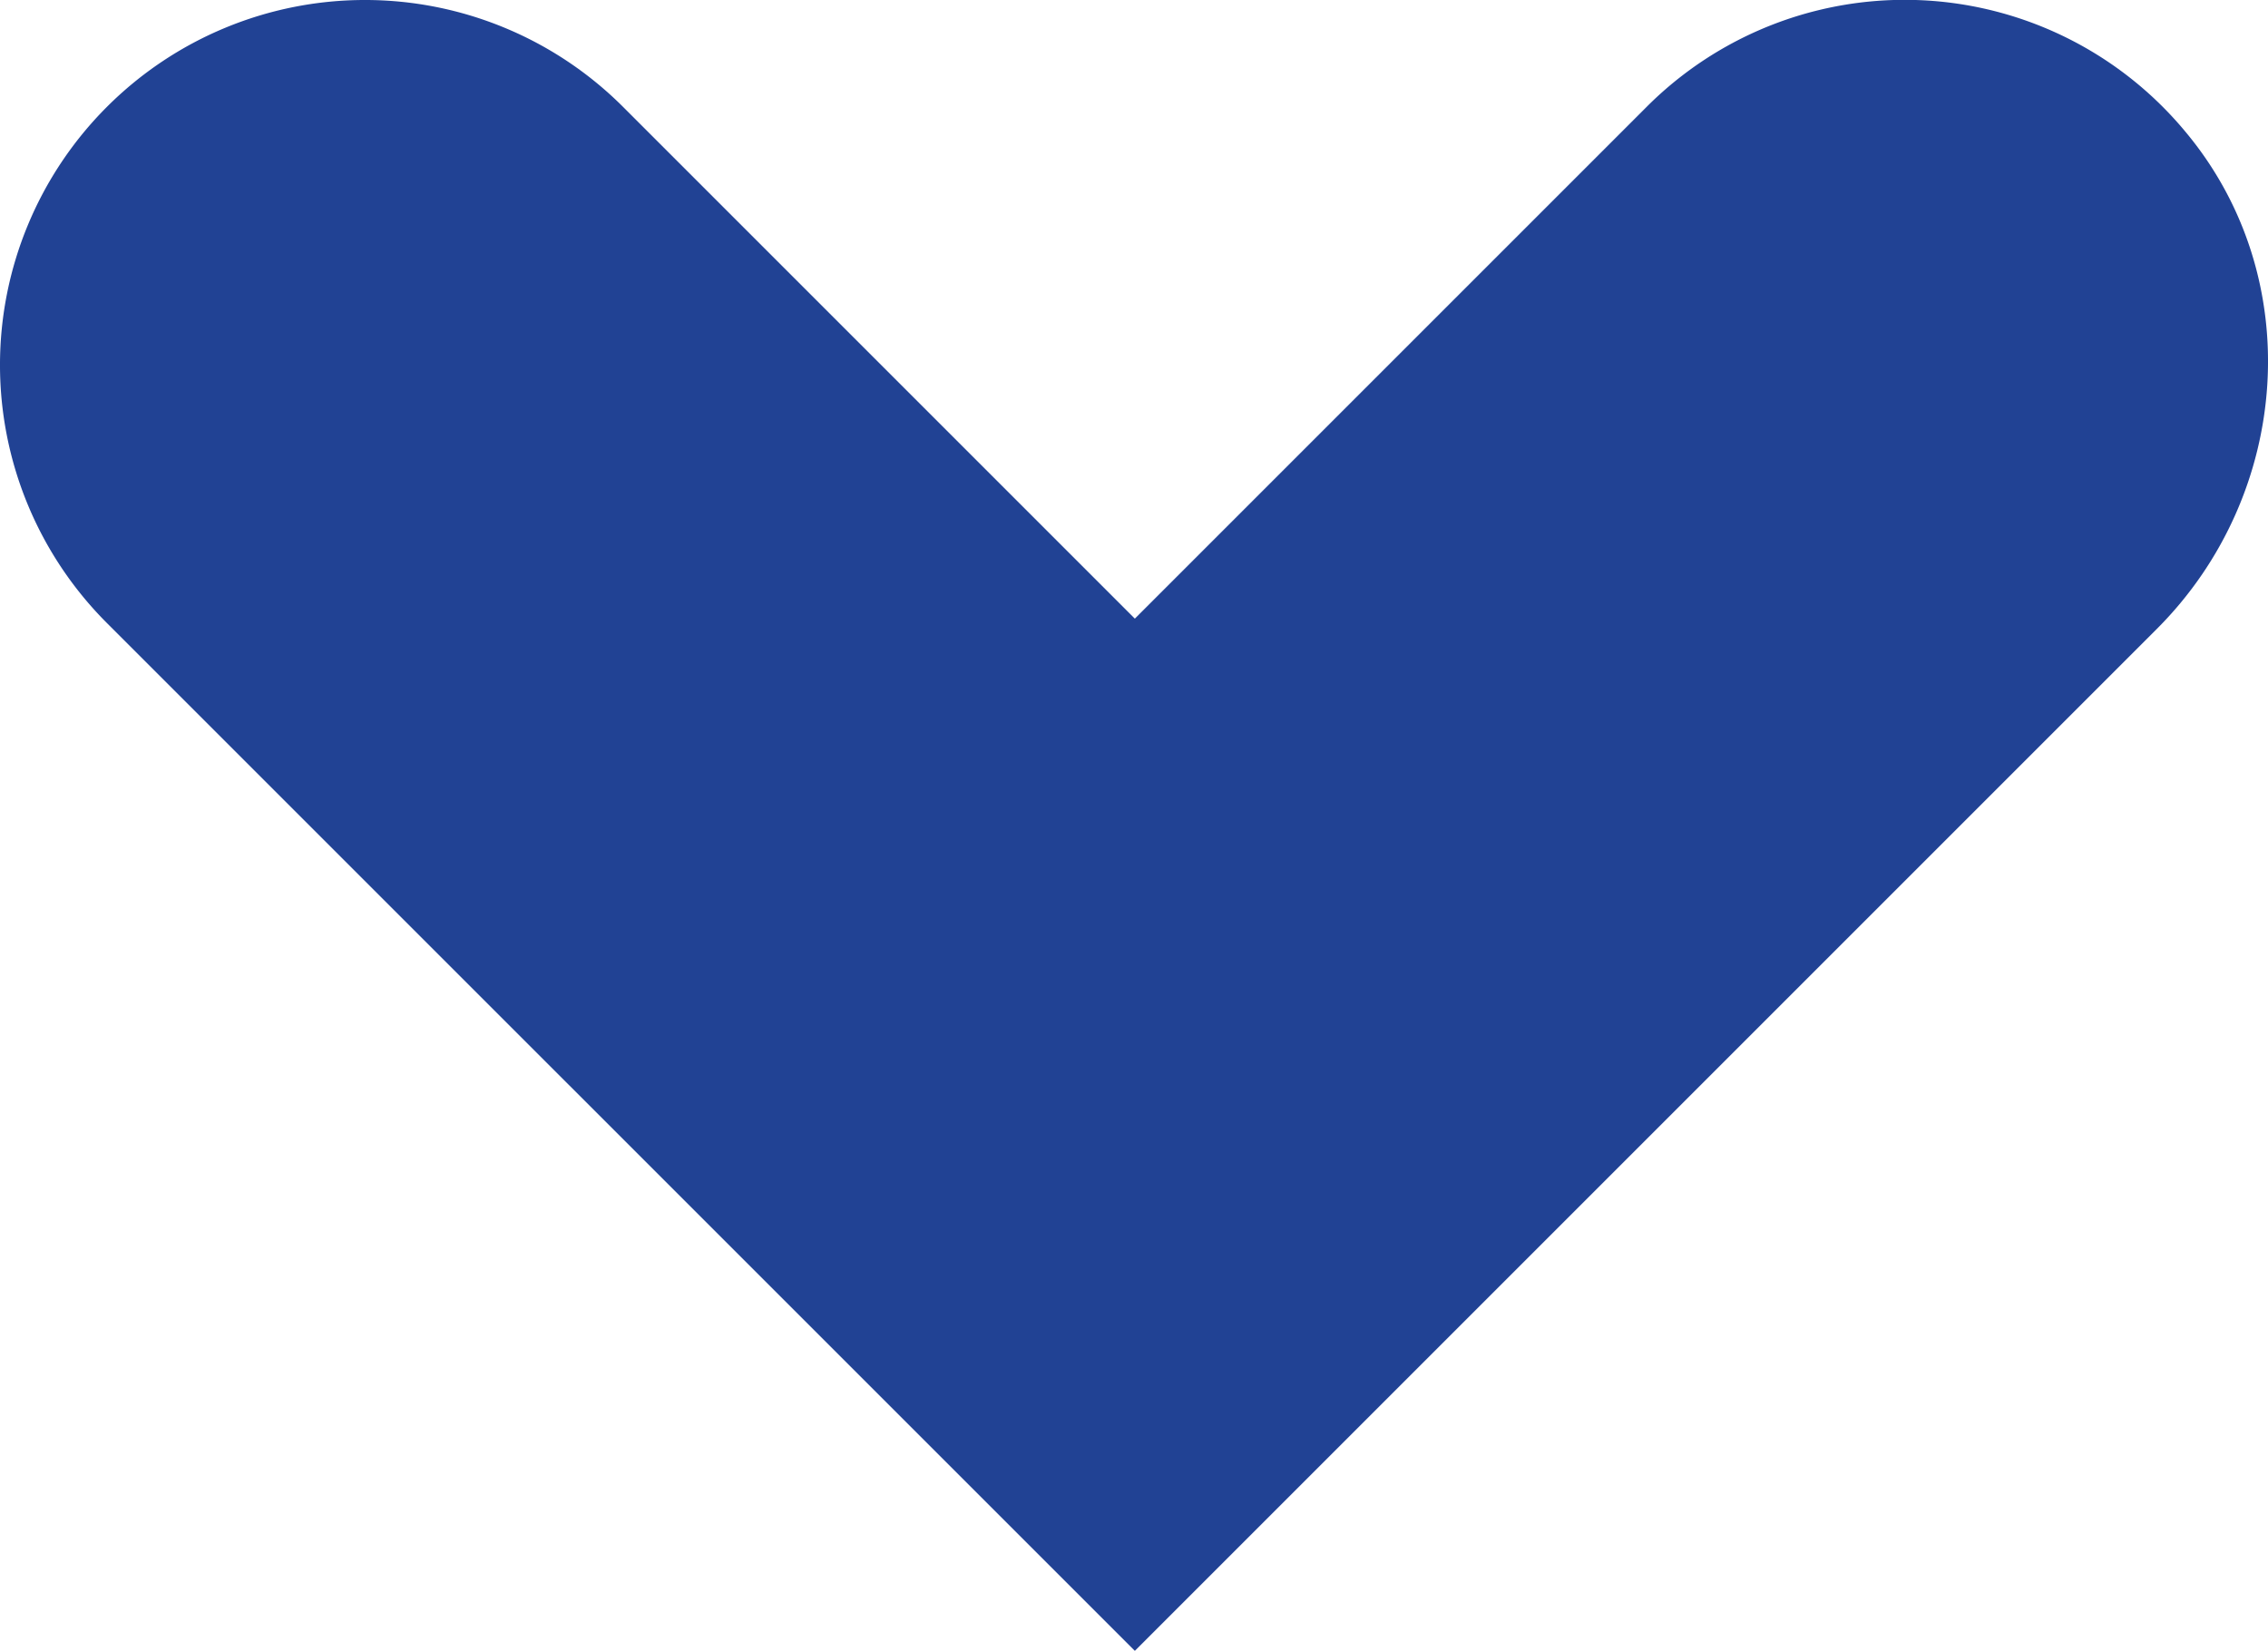
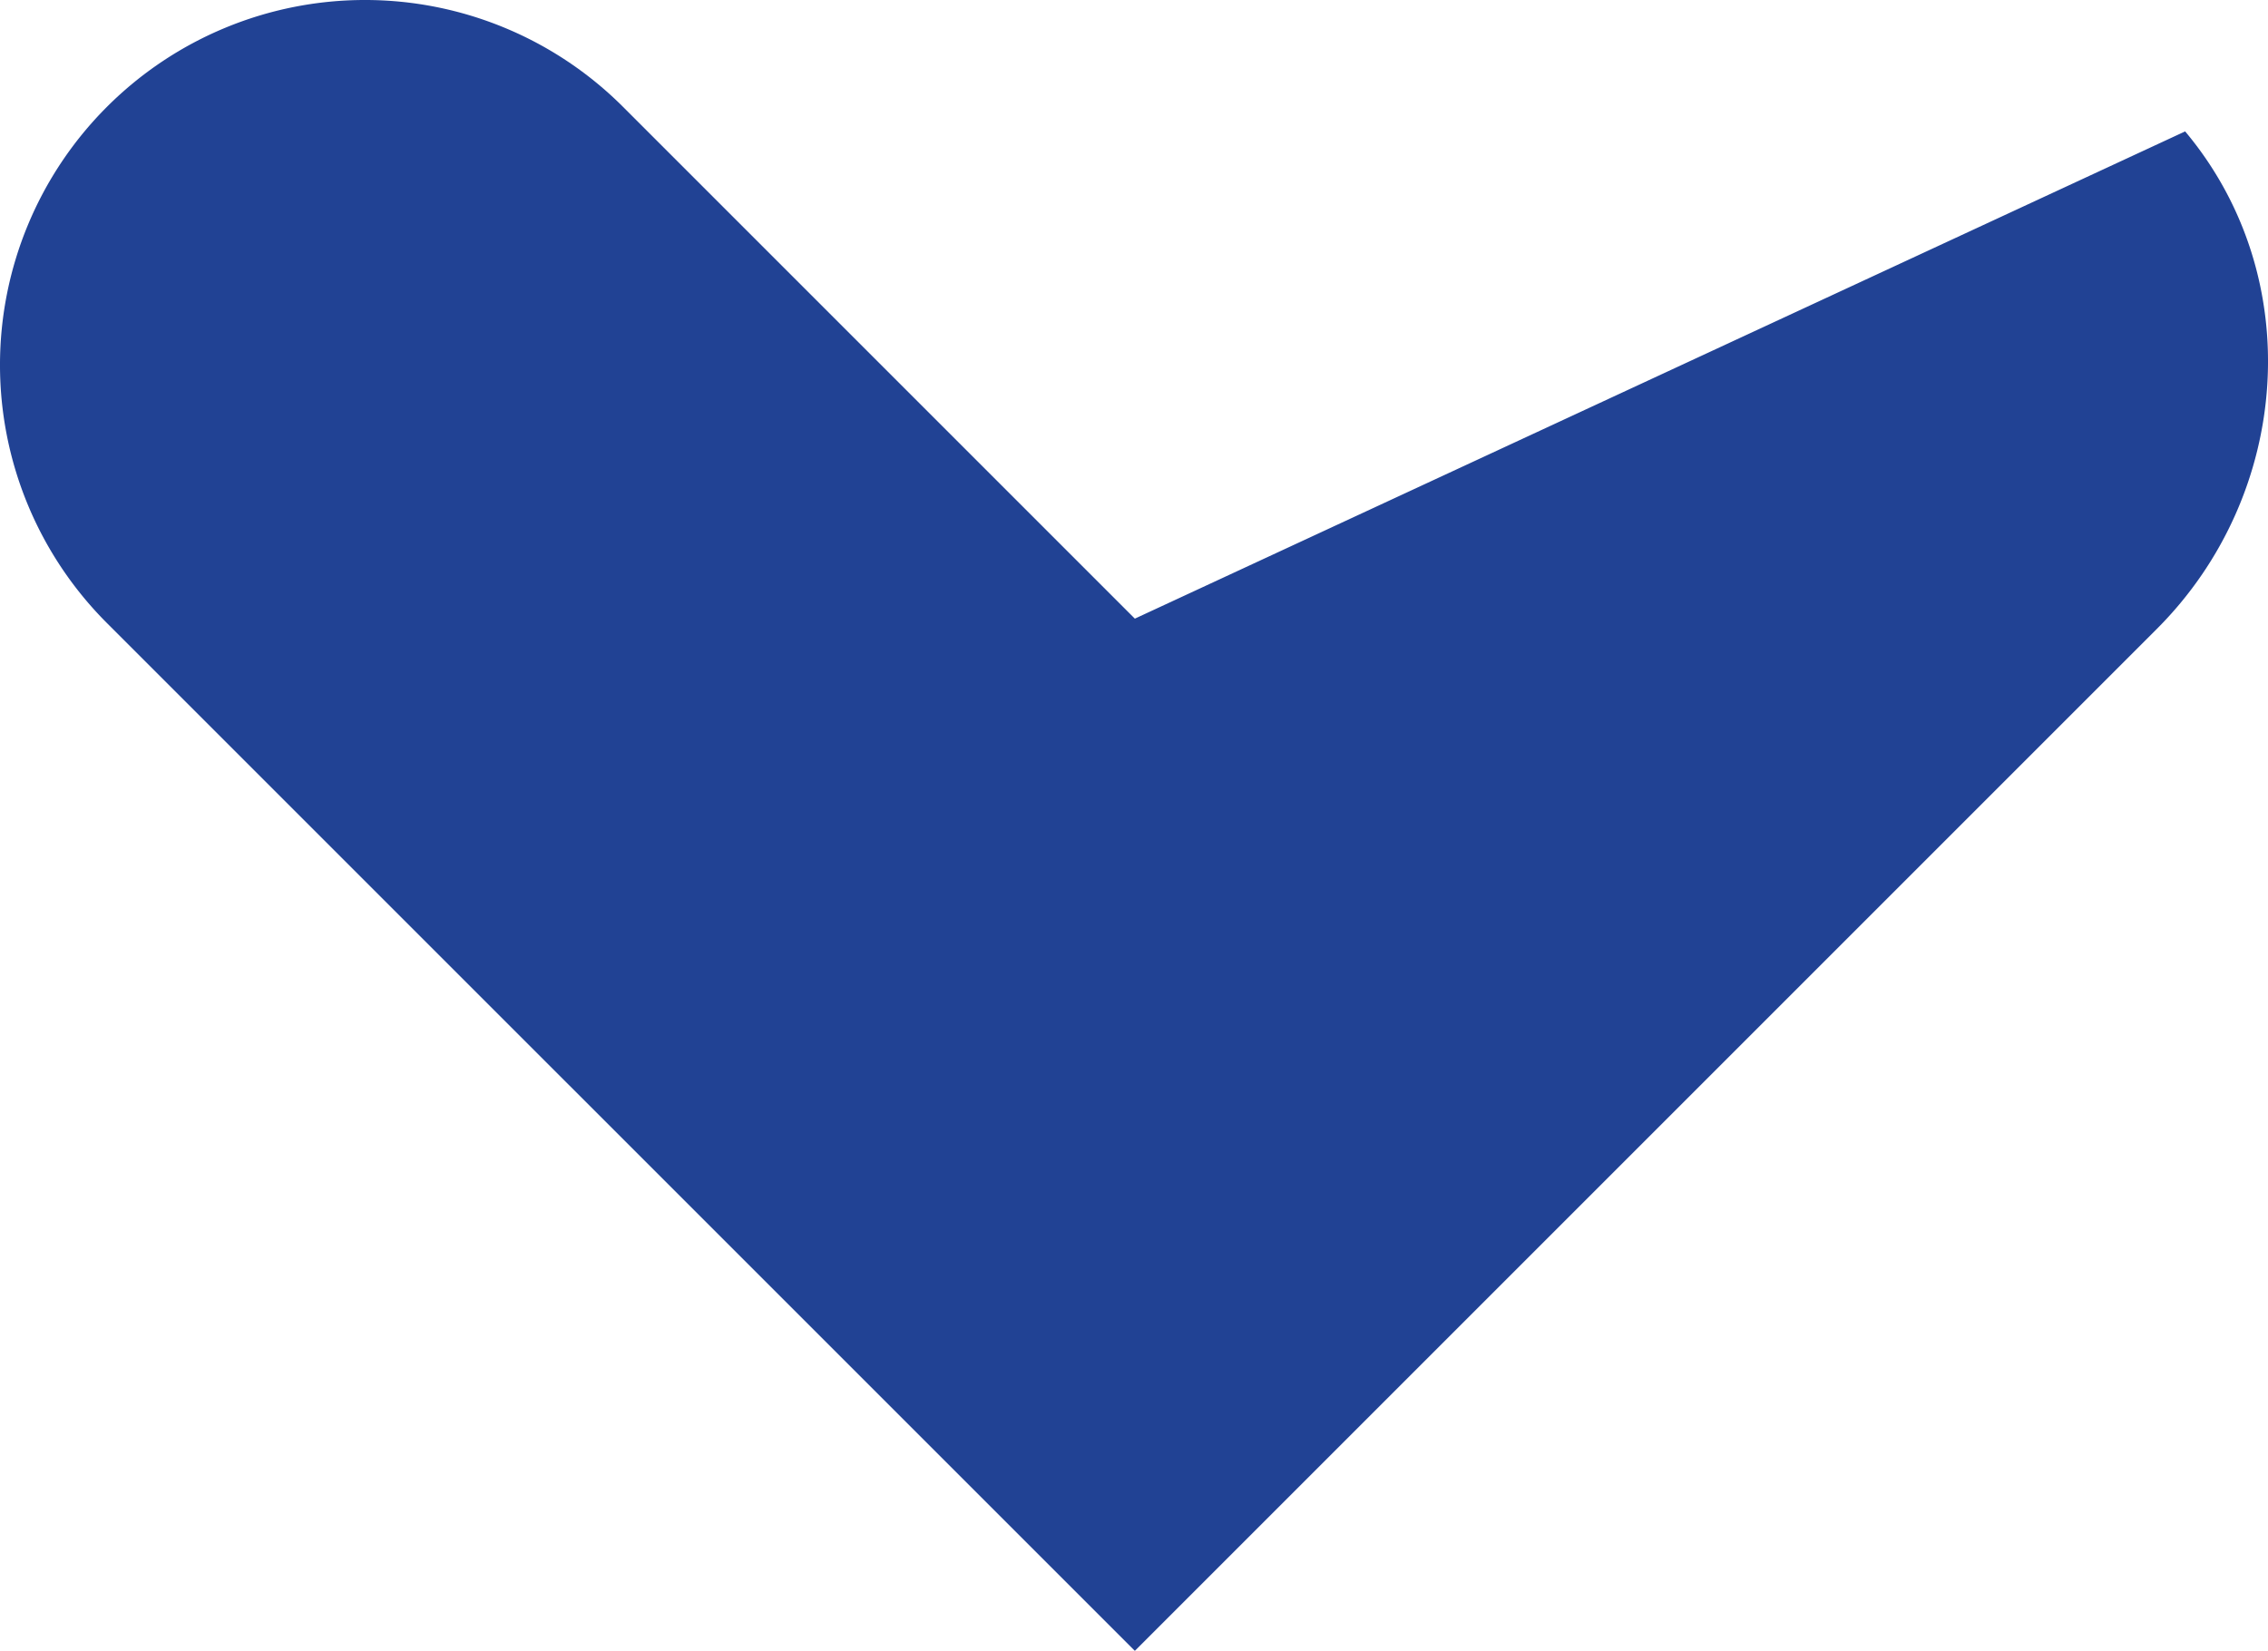
<svg xmlns="http://www.w3.org/2000/svg" viewBox="0 0 335.87 244.49">
  <defs>
    <style>.cls-1{fill:#214294;}</style>
  </defs>
  <title>Asset 1down arrow</title>
  <g id="Layer_2" data-name="Layer 2">
    <g id="Layer_1-2" data-name="Layer 1">
-       <path class="cls-1" d="M323.6,19.46a54,54,0,0,0-79.75-3.63L168.06,91.62,92.27,15.83A54.05,54.05,0,0,0,15.83,92.27L168.06,244.49,319.42,93.13C339.34,73.21,341.7,41.05,323.6,19.46Z" />
+       <path class="cls-1" d="M323.6,19.46L168.06,91.62,92.27,15.83A54.05,54.05,0,0,0,15.83,92.27L168.06,244.49,319.42,93.13C339.34,73.21,341.7,41.05,323.6,19.46Z" />
    </g>
  </g>
</svg>